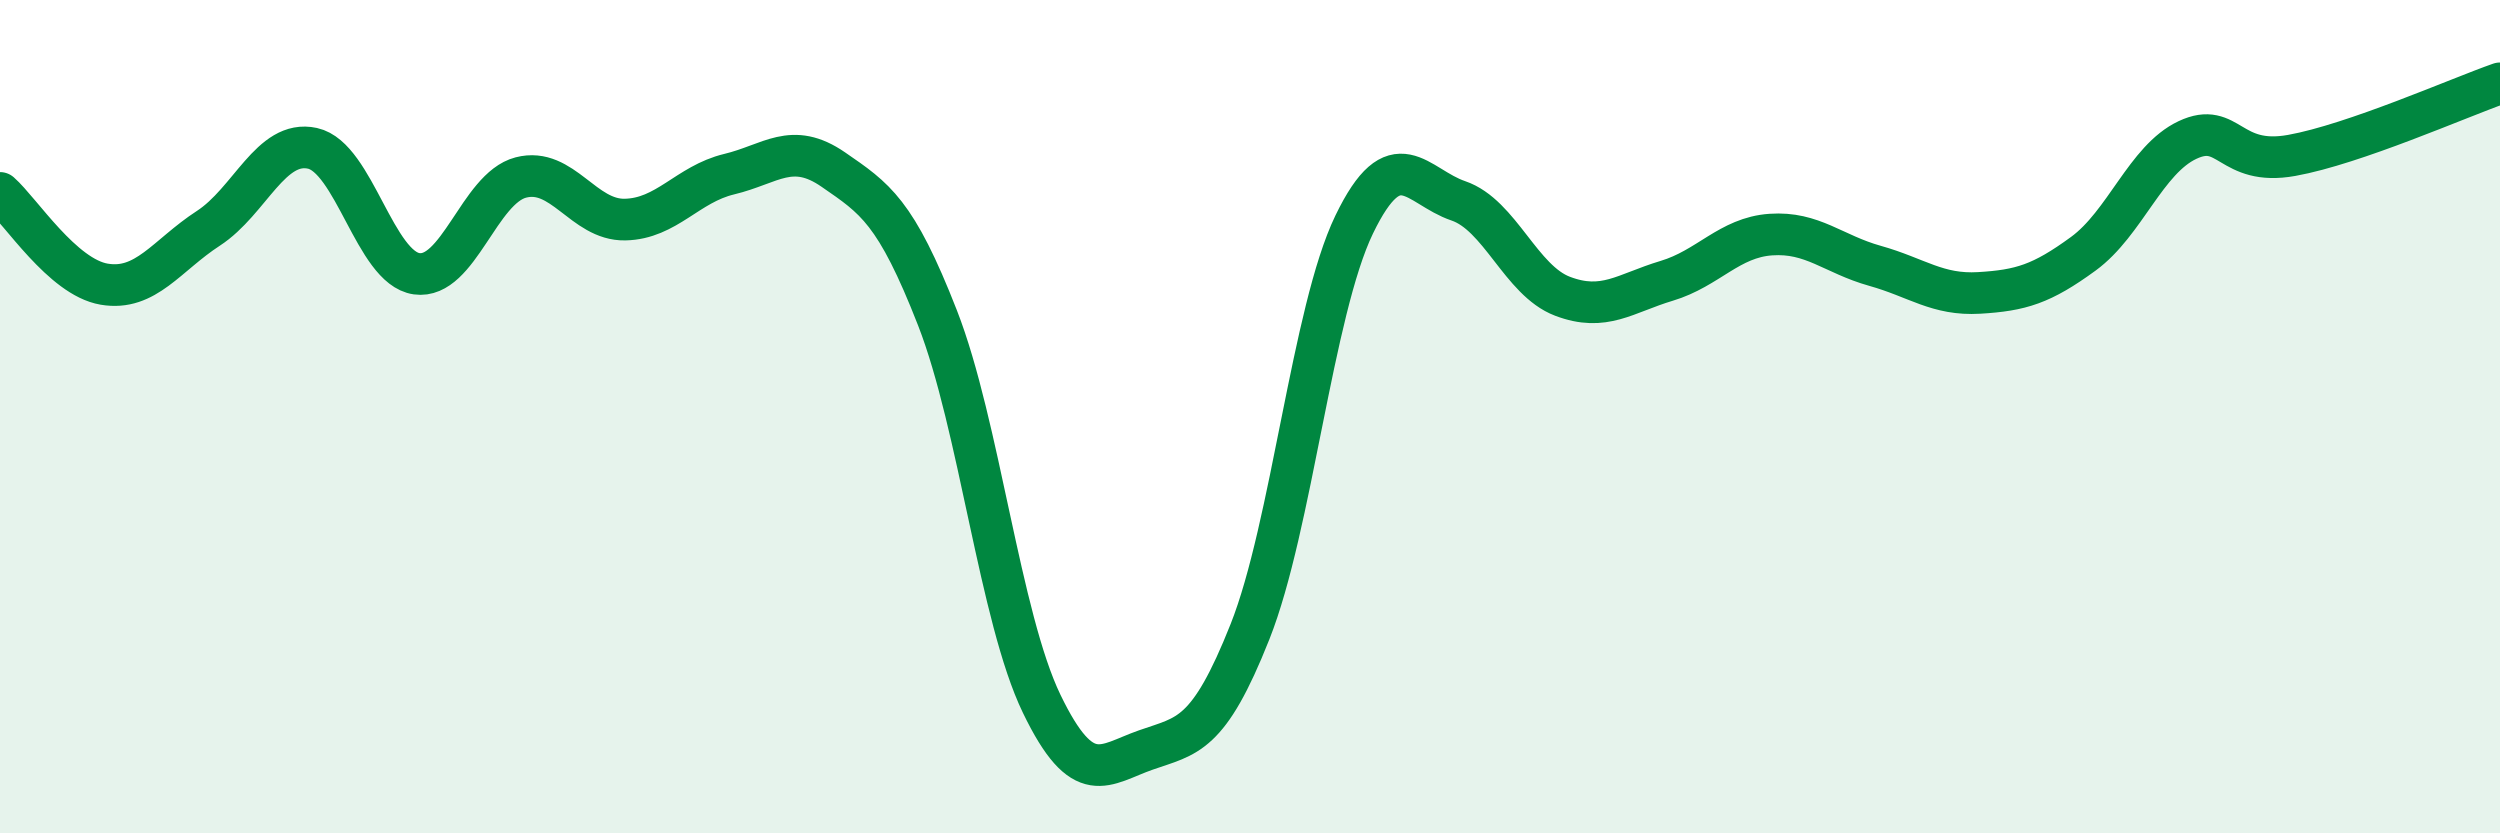
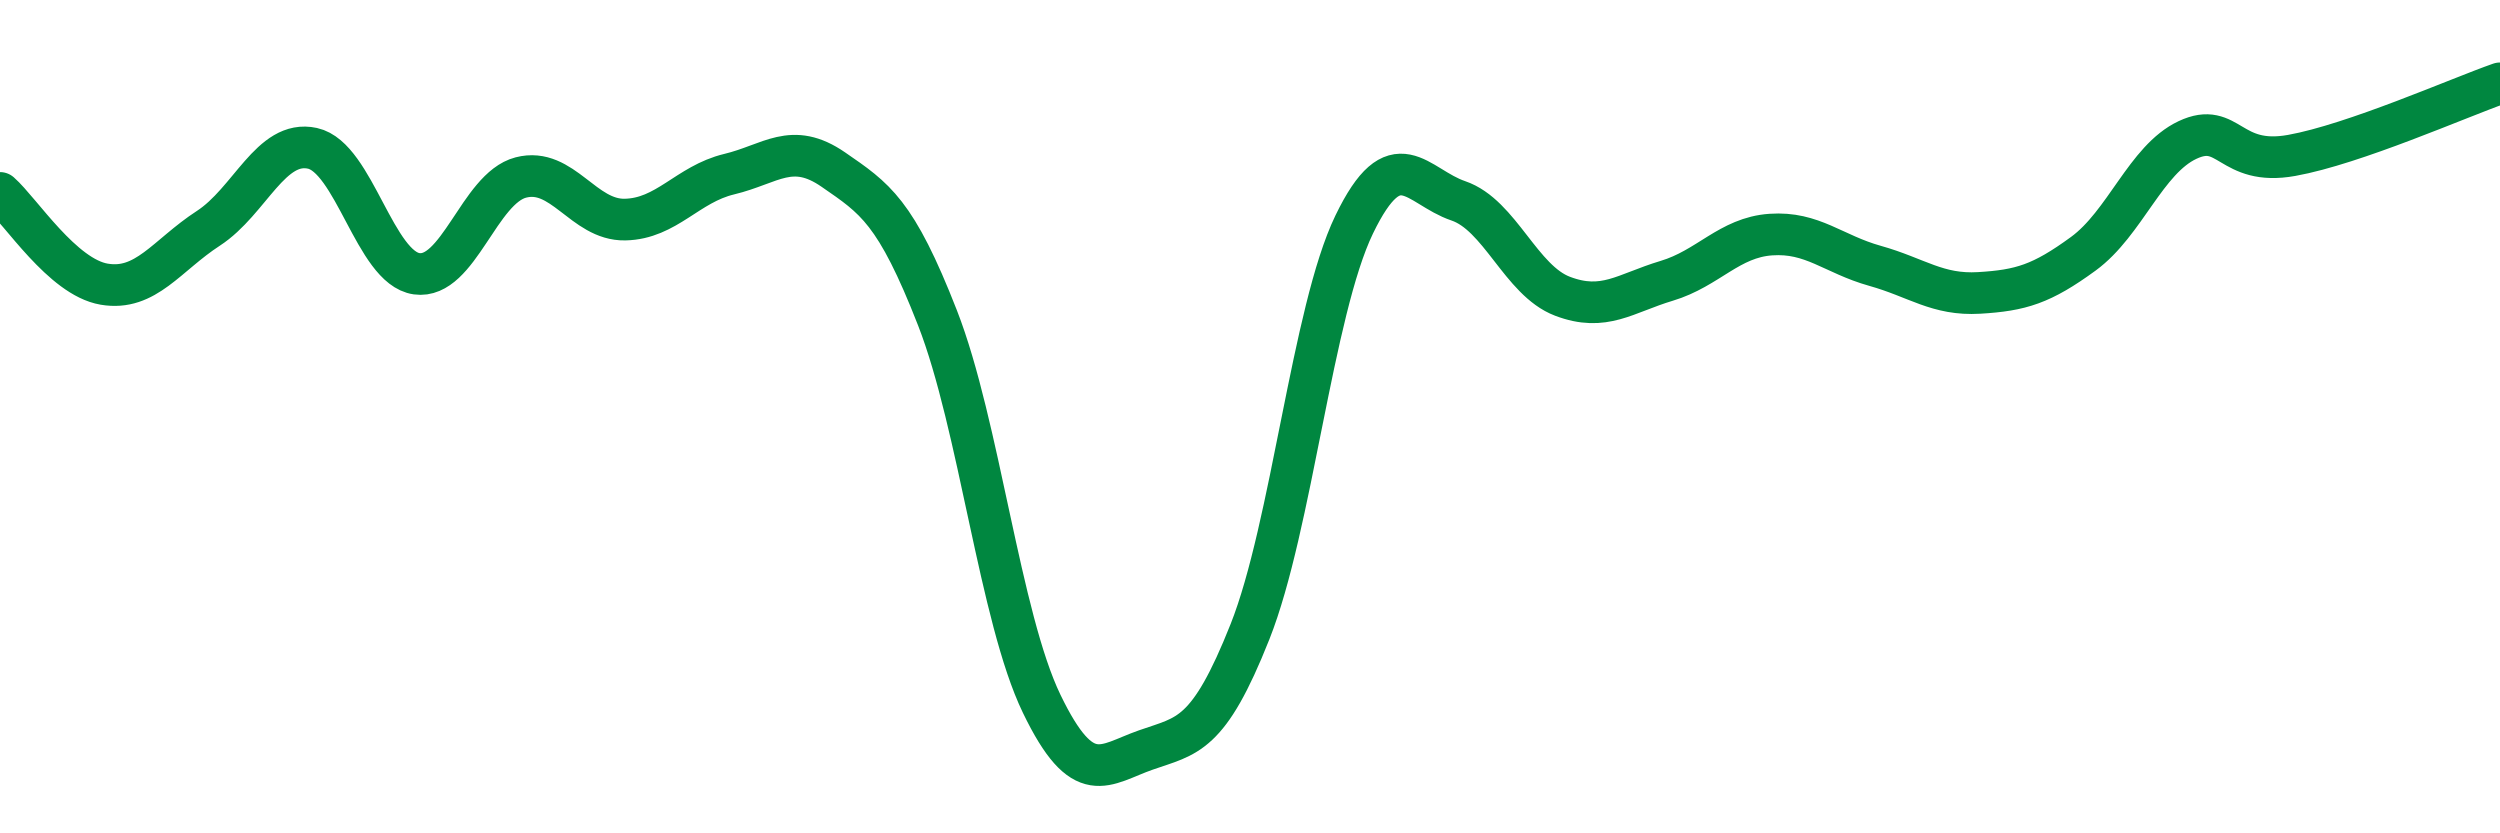
<svg xmlns="http://www.w3.org/2000/svg" width="60" height="20" viewBox="0 0 60 20">
-   <path d="M 0,4.63 C 0.5,5.07 1.5,6.65 2.5,6.82 C 3.5,6.99 4,6.13 5,5.48 C 6,4.83 6.5,3.34 7.5,3.56 C 8.5,3.78 9,6.43 10,6.57 C 11,6.71 11.5,4.52 12.5,4.26 C 13.5,4 14,5.29 15,5.27 C 16,5.25 16.5,4.42 17.5,4.18 C 18.5,3.94 19,3.38 20,4.07 C 21,4.76 21.5,5.07 22.5,7.63 C 23.5,10.19 24,14.82 25,16.89 C 26,18.96 26.5,18.35 27.5,18 C 28.5,17.65 29,17.68 30,15.16 C 31,12.64 31.5,7.46 32.5,5.39 C 33.5,3.32 34,4.48 35,4.82 C 36,5.16 36.5,6.73 37.5,7.11 C 38.5,7.49 39,7.04 40,6.74 C 41,6.44 41.5,5.7 42.5,5.63 C 43.5,5.56 44,6.1 45,6.38 C 46,6.66 46.5,7.09 47.5,7.03 C 48.5,6.97 49,6.82 50,6.09 C 51,5.36 51.5,3.83 52.5,3.36 C 53.5,2.89 53.5,4 55,3.73 C 56.5,3.46 59,2.35 60,2L60 20L0 20Z" fill="#008740" opacity="0.1" stroke-linecap="round" stroke-linejoin="round" />
  <path d="M 0,4.63 C 0.5,5.07 1.5,6.65 2.5,6.82 C 3.5,6.99 4,6.13 5,5.48 C 6,4.83 6.5,3.34 7.5,3.56 C 8.5,3.78 9,6.43 10,6.57 C 11,6.71 11.5,4.52 12.5,4.26 C 13.5,4 14,5.29 15,5.27 C 16,5.25 16.5,4.42 17.5,4.18 C 18.5,3.94 19,3.38 20,4.07 C 21,4.76 21.5,5.07 22.5,7.63 C 23.5,10.19 24,14.82 25,16.89 C 26,18.96 26.5,18.35 27.5,18 C 28.5,17.65 29,17.68 30,15.16 C 31,12.64 31.5,7.46 32.5,5.39 C 33.5,3.32 34,4.48 35,4.82 C 36,5.16 36.5,6.73 37.5,7.11 C 38.5,7.49 39,7.04 40,6.74 C 41,6.44 41.5,5.7 42.5,5.63 C 43.5,5.56 44,6.1 45,6.38 C 46,6.66 46.5,7.09 47.5,7.03 C 48.5,6.97 49,6.82 50,6.09 C 51,5.36 51.5,3.83 52.5,3.36 C 53.5,2.89 53.5,4 55,3.73 C 56.5,3.46 59,2.35 60,2" stroke="#008740" stroke-width="1" fill="none" stroke-linecap="round" stroke-linejoin="round" />
</svg>